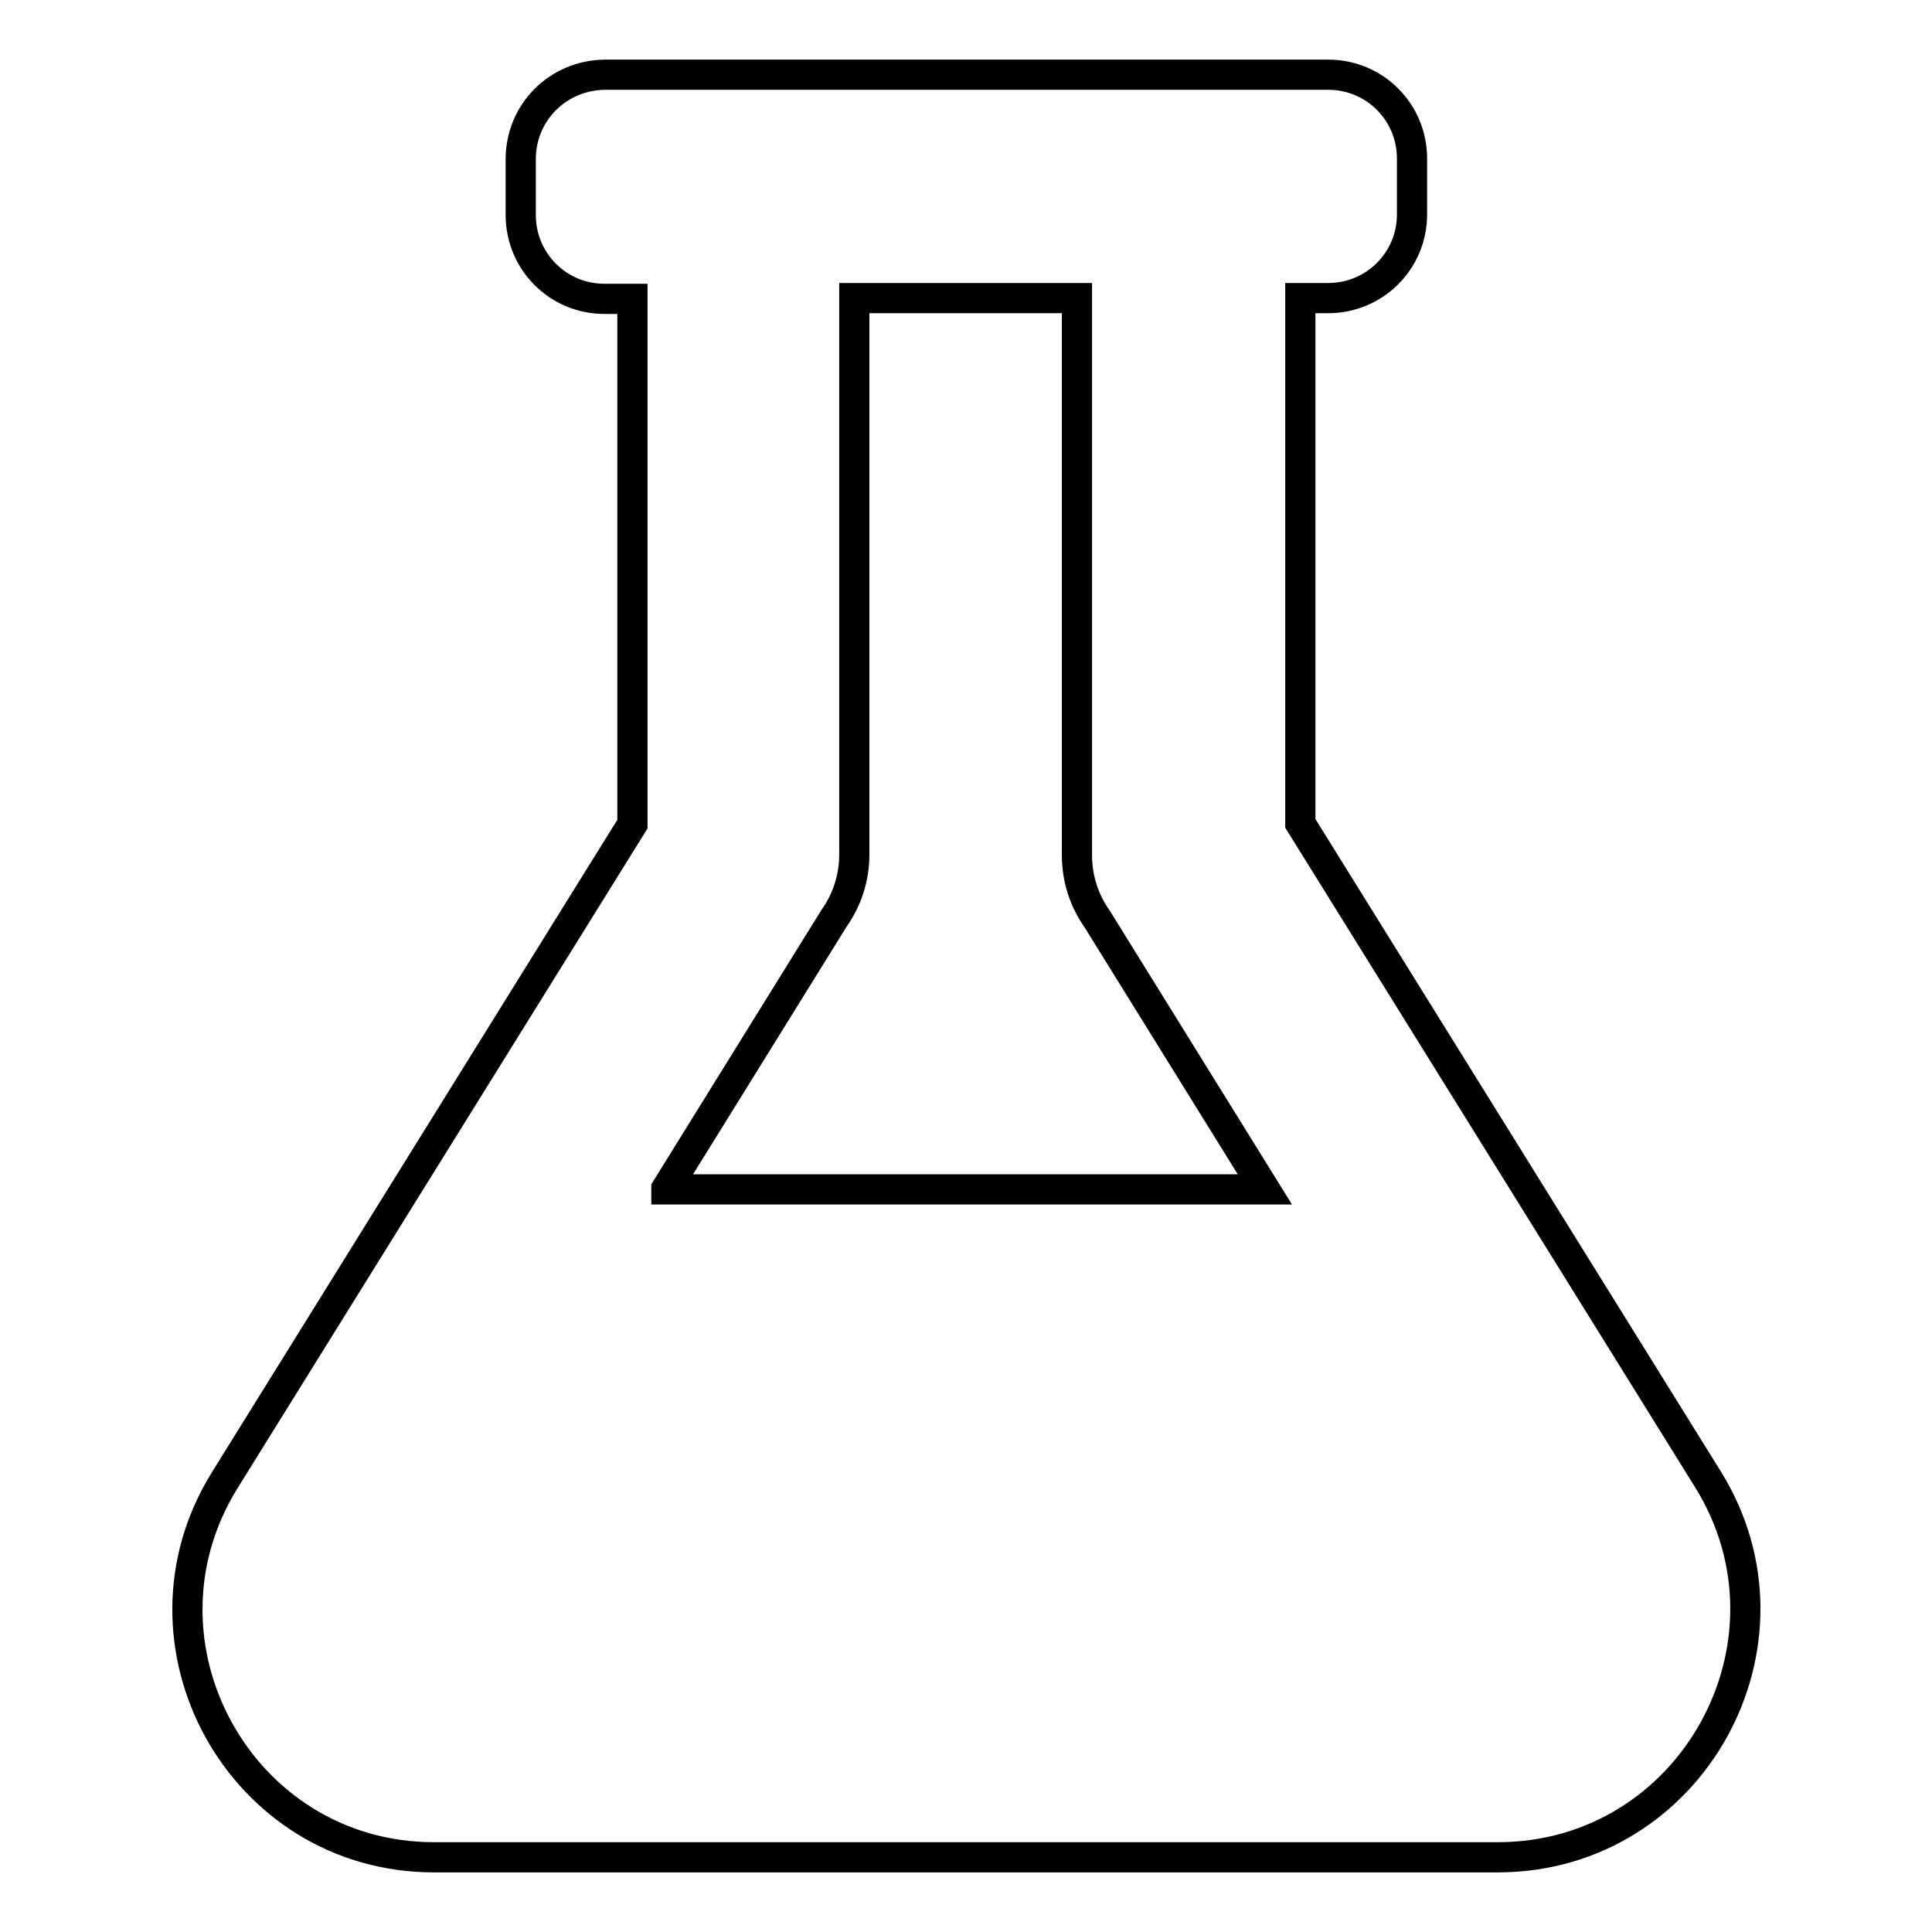
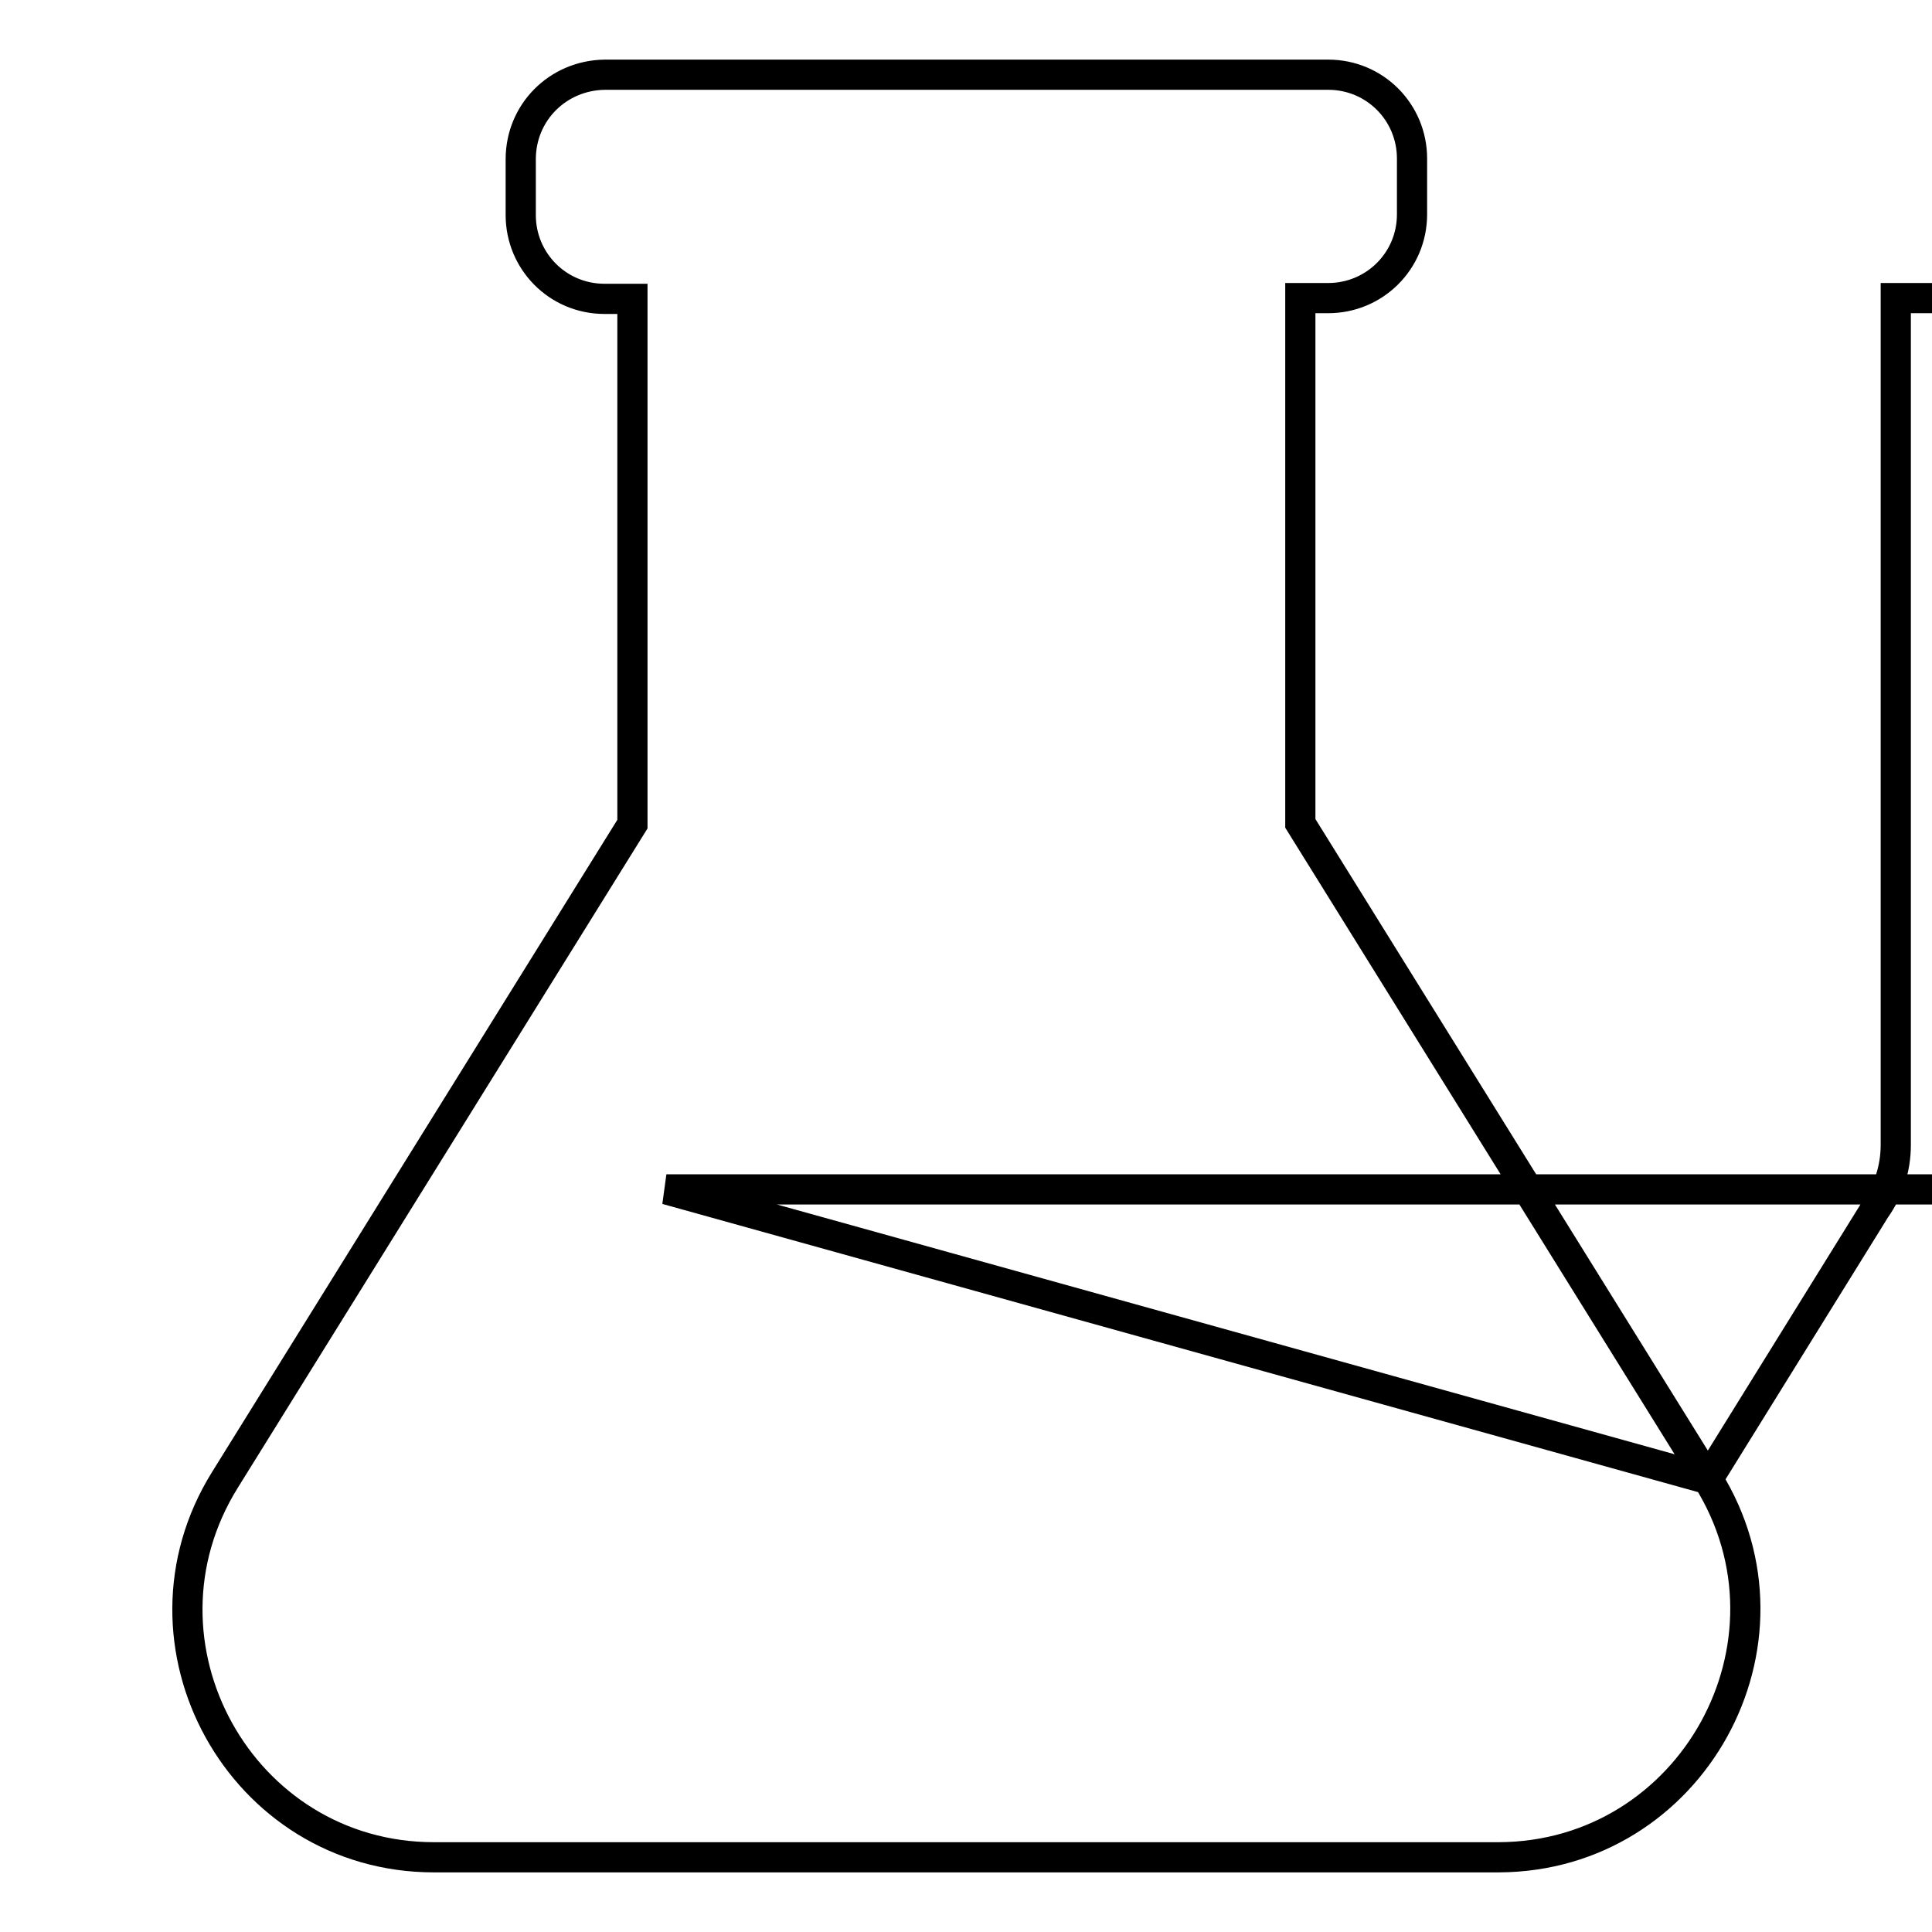
<svg xmlns="http://www.w3.org/2000/svg" version="1.1" x="0px" y="0px" viewBox="0 0 256 256" enable-background="new 0 0 256 256" xml:space="preserve">
  <g>
-     <path stroke-width="4" fill-opacity="0" stroke="#000000" d="M226.3,196l-54-86.9V39.5h3.7c6.1,0,11.1-4.9,11.1-11.1v-7.4c0-6.1-4.9-11.1-11.1-11.1H80.1 C73.9,10,69,14.9,69,21.1v7.4c0,6.1,4.9,11.1,11.1,11.1h3.7v69.6l-54,86.9c-13.5,21.7,2.1,50,27.7,50h141.1 C224.2,246,239.8,217.7,226.3,196z M88.3,157.5l22.2-35.8c1.7-2.4,2.7-5.3,2.7-8.5V39.5h29.5v73.8c0,3.2,1,6.1,2.7,8.5l22.2,35.8 H88.3z" />
+     <path stroke-width="4" fill-opacity="0" stroke="#000000" d="M226.3,196l-54-86.9V39.5h3.7c6.1,0,11.1-4.9,11.1-11.1v-7.4c0-6.1-4.9-11.1-11.1-11.1H80.1 C73.9,10,69,14.9,69,21.1v7.4c0,6.1,4.9,11.1,11.1,11.1h3.7v69.6l-54,86.9c-13.5,21.7,2.1,50,27.7,50h141.1 C224.2,246,239.8,217.7,226.3,196z l22.2-35.8c1.7-2.4,2.7-5.3,2.7-8.5V39.5h29.5v73.8c0,3.2,1,6.1,2.7,8.5l22.2,35.8 H88.3z" />
  </g>
</svg>